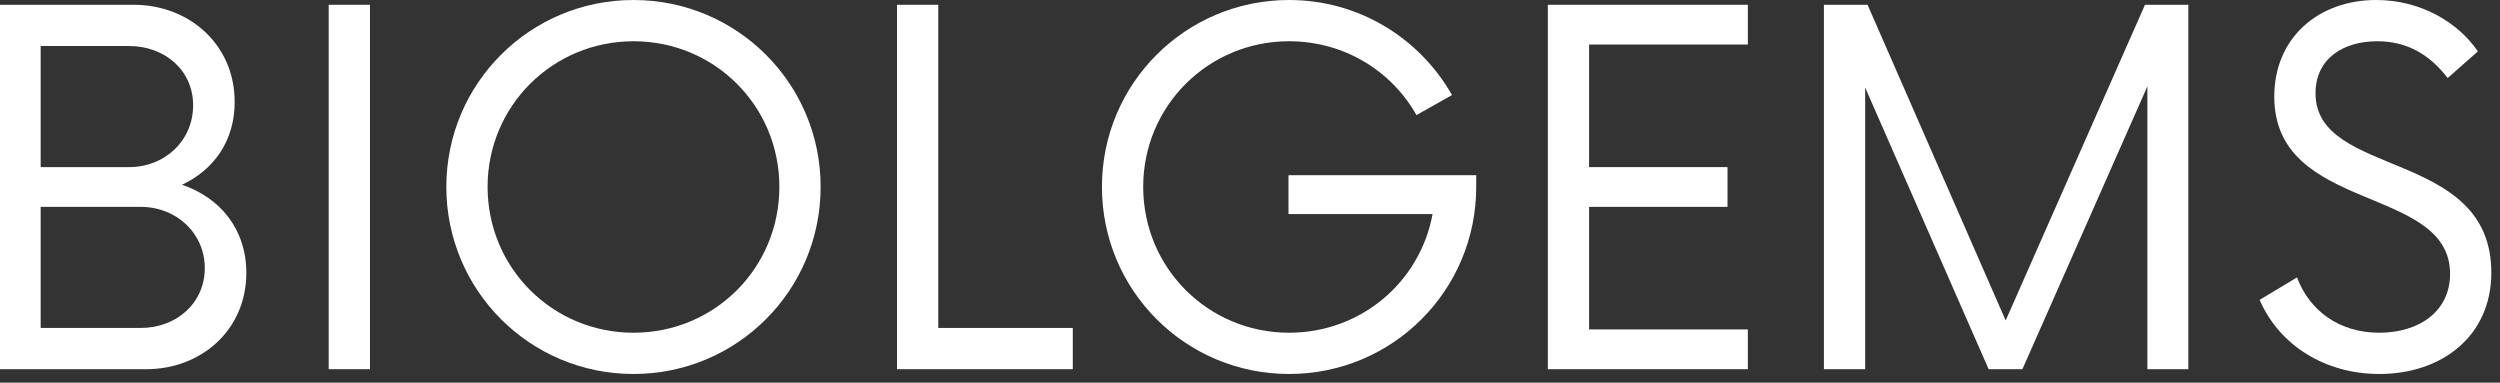
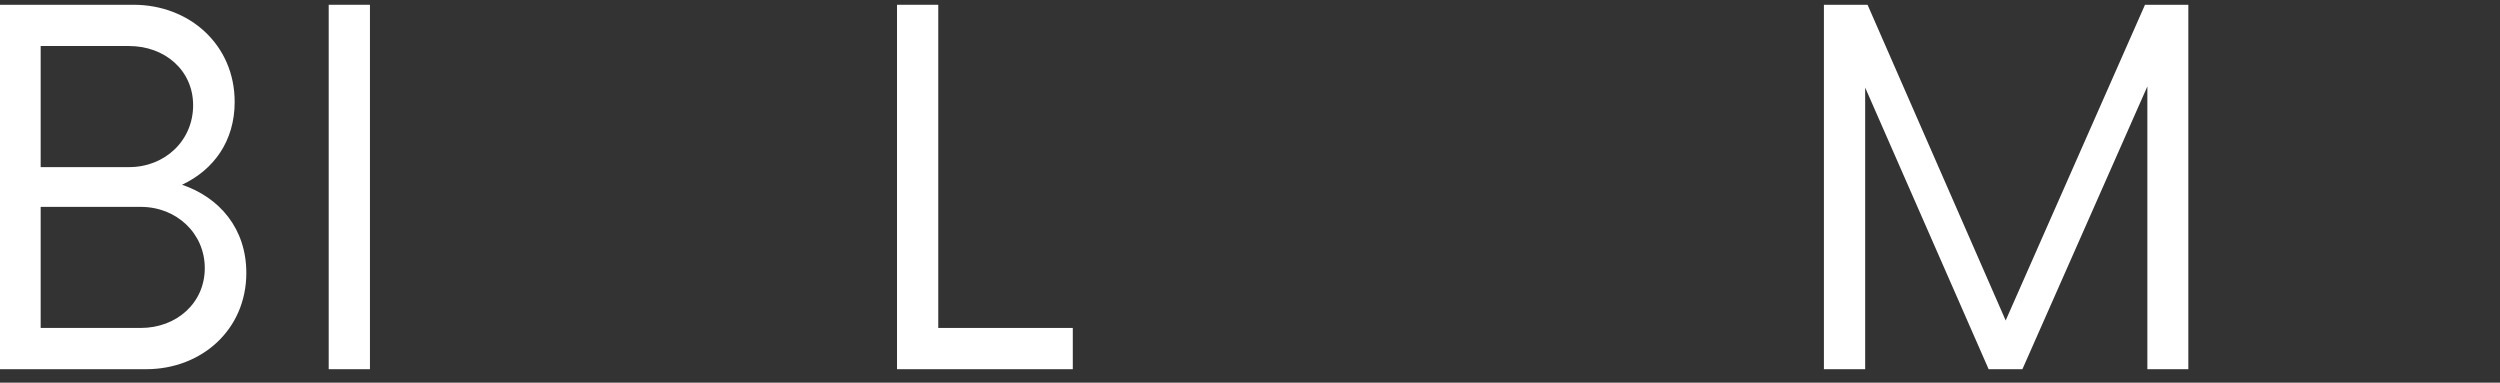
<svg xmlns="http://www.w3.org/2000/svg" width="196" height="30" viewBox="0 0 196 30" fill="none">
  <rect x="0" y="0" width="196" height="30" fill="#333333" stroke="none" />
-   <path d="M186.531 29.32C182.265 29.32 178.679 27.047 177.156 23.508L180.085 21.75C181.07 24.375 183.413 26.086 186.531 26.086C189.648 26.086 192.085 24.422 192.085 21.469C192.085 14.461 178.304 16.758 178.304 7.57C178.304 2.93 181.796 0 186.296 0C189.812 0 192.742 1.781 194.265 4.031L191.898 6.117C190.492 4.289 188.734 3.234 186.367 3.234C183.742 3.234 181.538 4.57 181.538 7.312C181.538 14.016 195.32 11.602 195.32 21.375C195.32 26.344 191.453 29.32 186.531 29.32Z" fill="white" />
  <path d="M168.167 0.375H171.565V28.945H168.354V6.773L158.557 28.945H155.909L146.229 6.867V28.945H142.995V0.375H146.417L157.245 25.125L168.167 0.375Z" fill="white" />
-   <path d="M137.03 3.492H124.584V13.102H135.436V16.219H124.584V25.828H137.03V28.945H121.35V0.375H137.03V3.492Z" fill="white" />
-   <path d="M101.018 13.734H115.736V14.648C115.736 22.781 109.174 29.32 101.064 29.32C92.955 29.32 86.392 22.781 86.392 14.648C86.392 6.539 92.955 0 101.064 0C106.549 0 111.307 3 113.838 7.453L111.049 9.023C109.103 5.555 105.377 3.234 101.064 3.234C94.736 3.234 89.627 8.297 89.627 14.648C89.627 21.023 94.736 26.086 101.064 26.086C106.689 26.086 111.33 22.125 112.314 16.781H101.018V13.734Z" fill="white" />
  <path d="M73.56 25.711H84.107V28.945H70.326V0.375H73.56V25.711Z" fill="white" />
-   <path d="M49.665 29.32C41.556 29.32 34.993 22.781 34.993 14.648C34.993 6.539 41.556 0 49.665 0C57.774 0 64.337 6.539 64.337 14.648C64.337 22.781 57.774 29.32 49.665 29.32ZM49.665 26.086C56.017 26.086 61.102 21.023 61.102 14.648C61.102 8.297 56.017 3.234 49.665 3.234C43.337 3.234 38.227 8.297 38.227 14.648C38.227 21.023 43.337 26.086 49.665 26.086Z" fill="white" />
  <path d="M25.77 28.945V0.375H29.004V28.945H25.77Z" fill="white" />
  <path d="M14.273 14.484C17.227 15.492 19.312 17.93 19.312 21.398C19.312 25.852 15.797 28.945 11.461 28.945H0V0.375H10.477C14.836 0.375 18.398 3.492 18.398 7.992C18.398 11.062 16.758 13.312 14.273 14.484ZM15.141 8.25C15.141 5.508 12.914 3.609 10.125 3.609H3.188V13.102H10.125C12.914 13.102 15.141 11.039 15.141 8.25ZM11.039 25.711C13.828 25.711 16.055 23.766 16.055 21.023C16.055 18.281 13.828 16.219 11.039 16.219H3.188V25.711H11.039Z" fill="white" />
</svg>